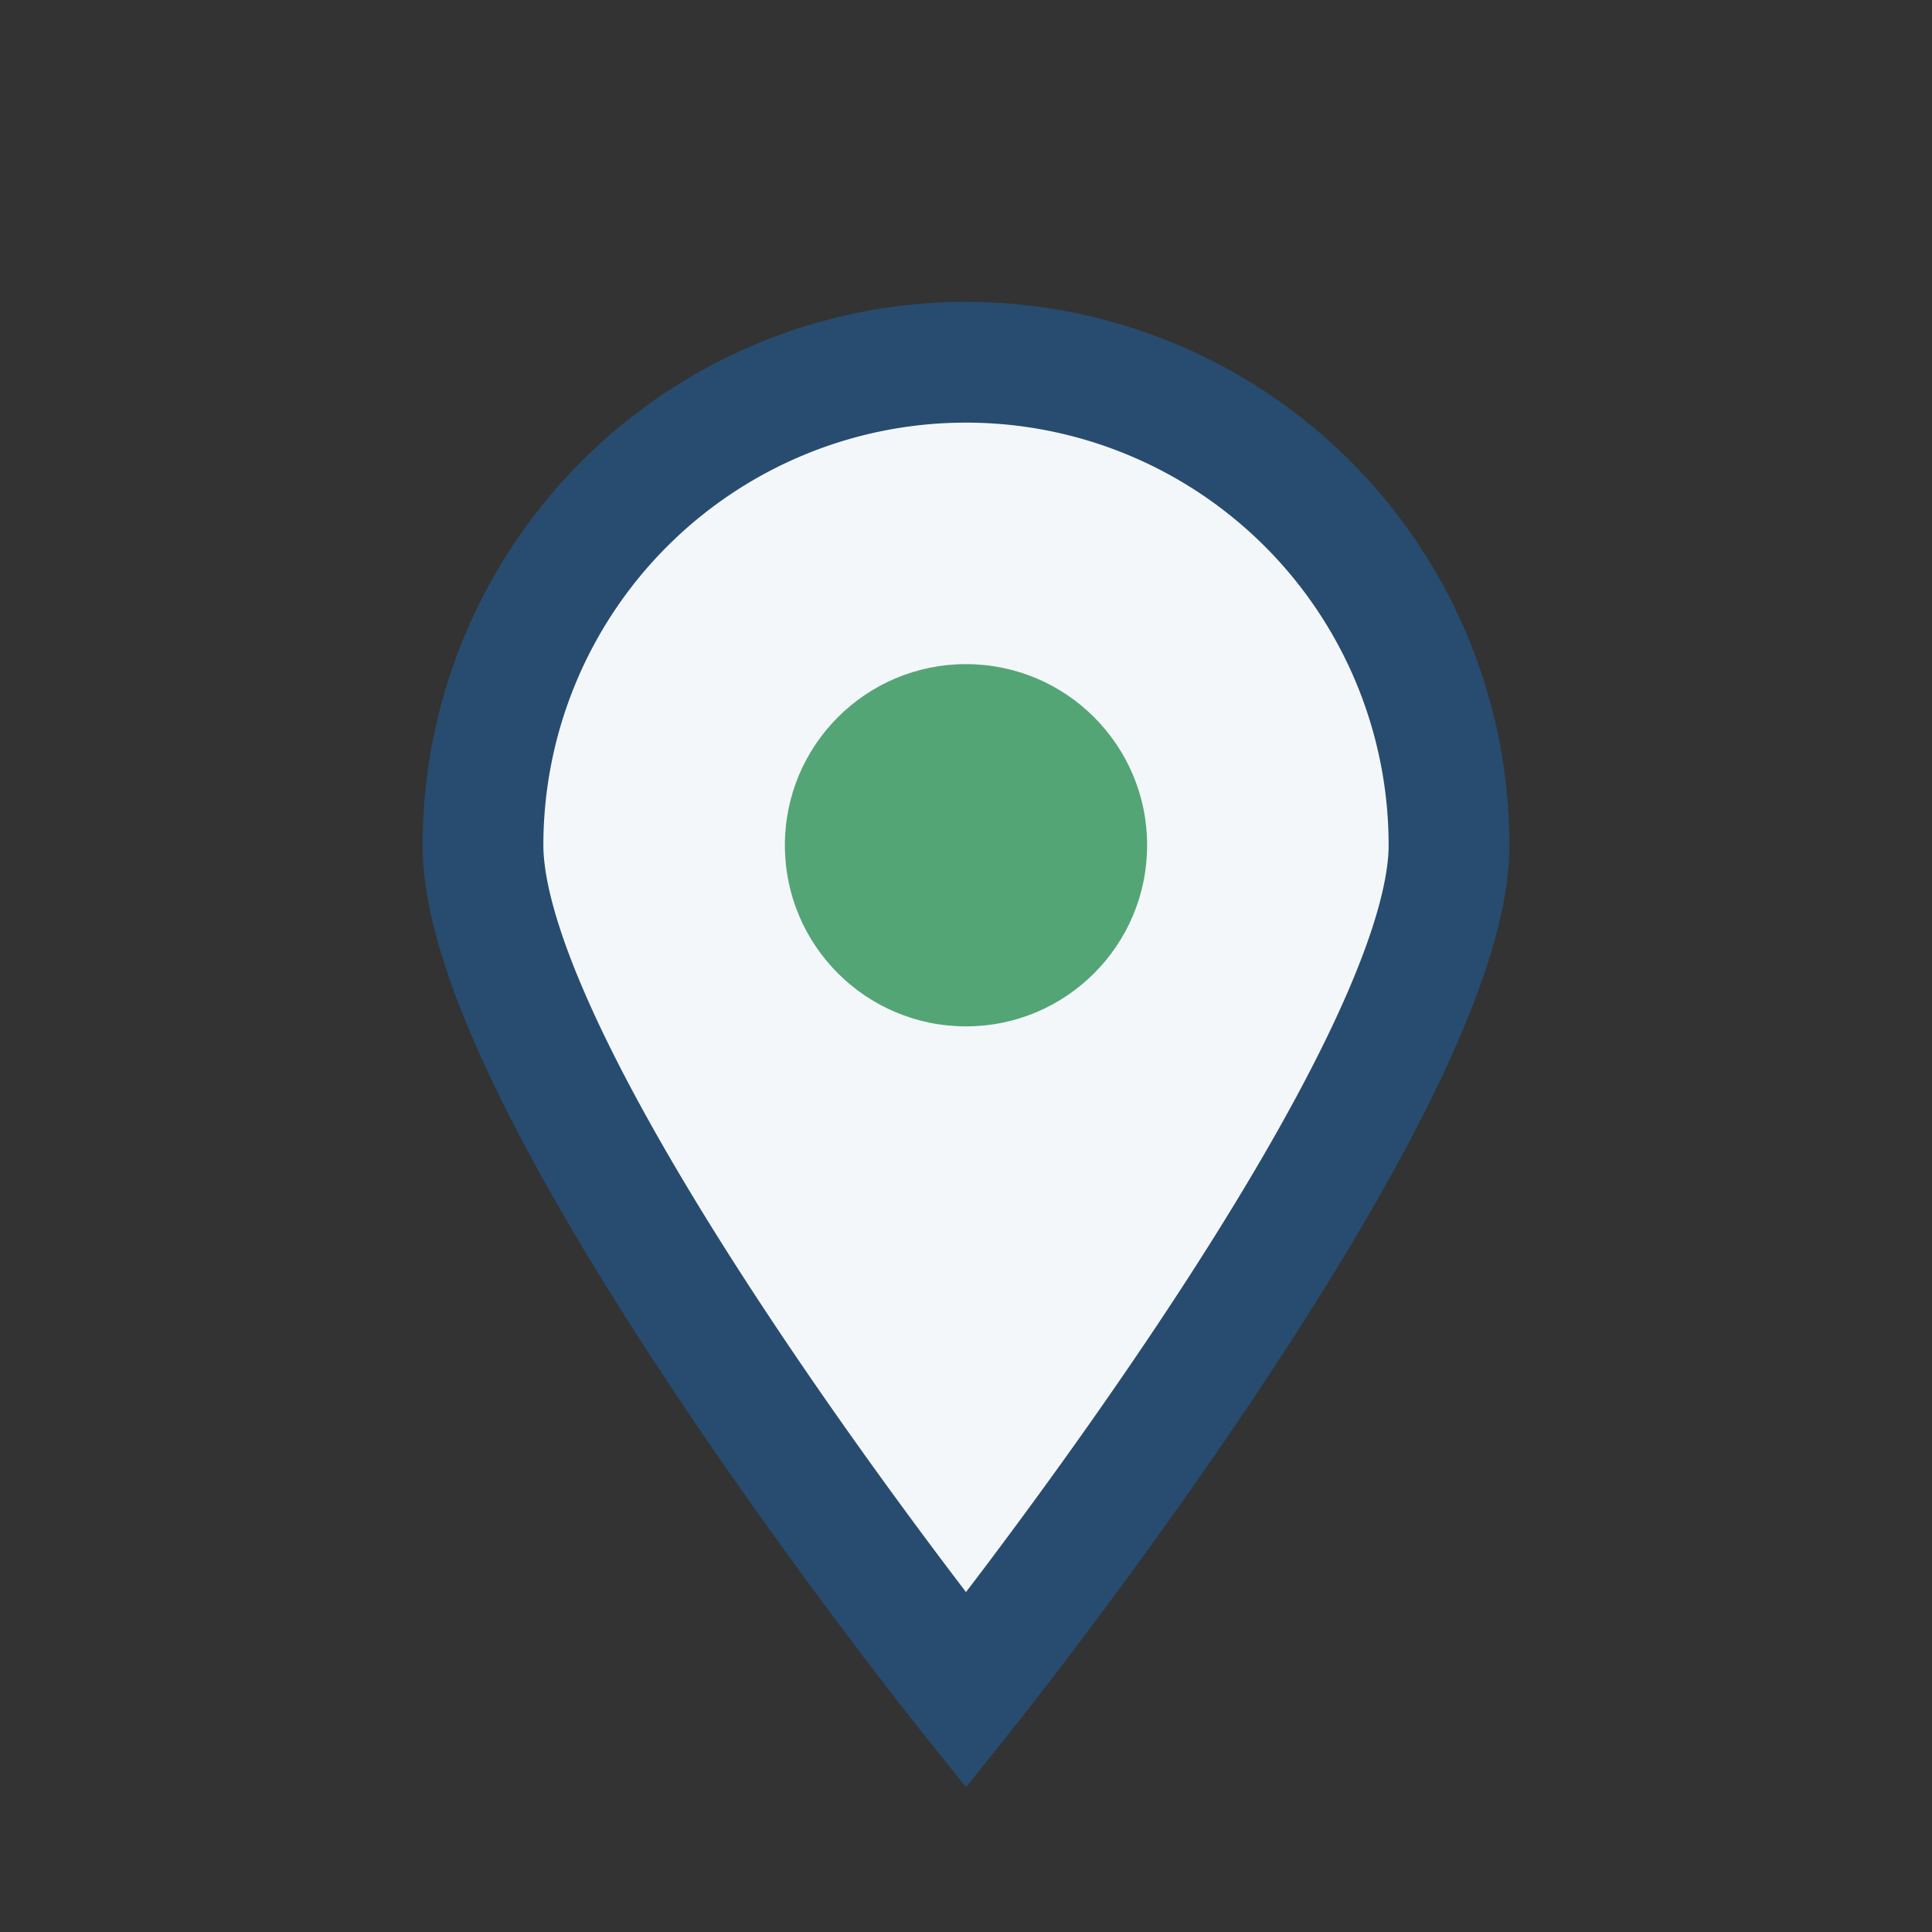
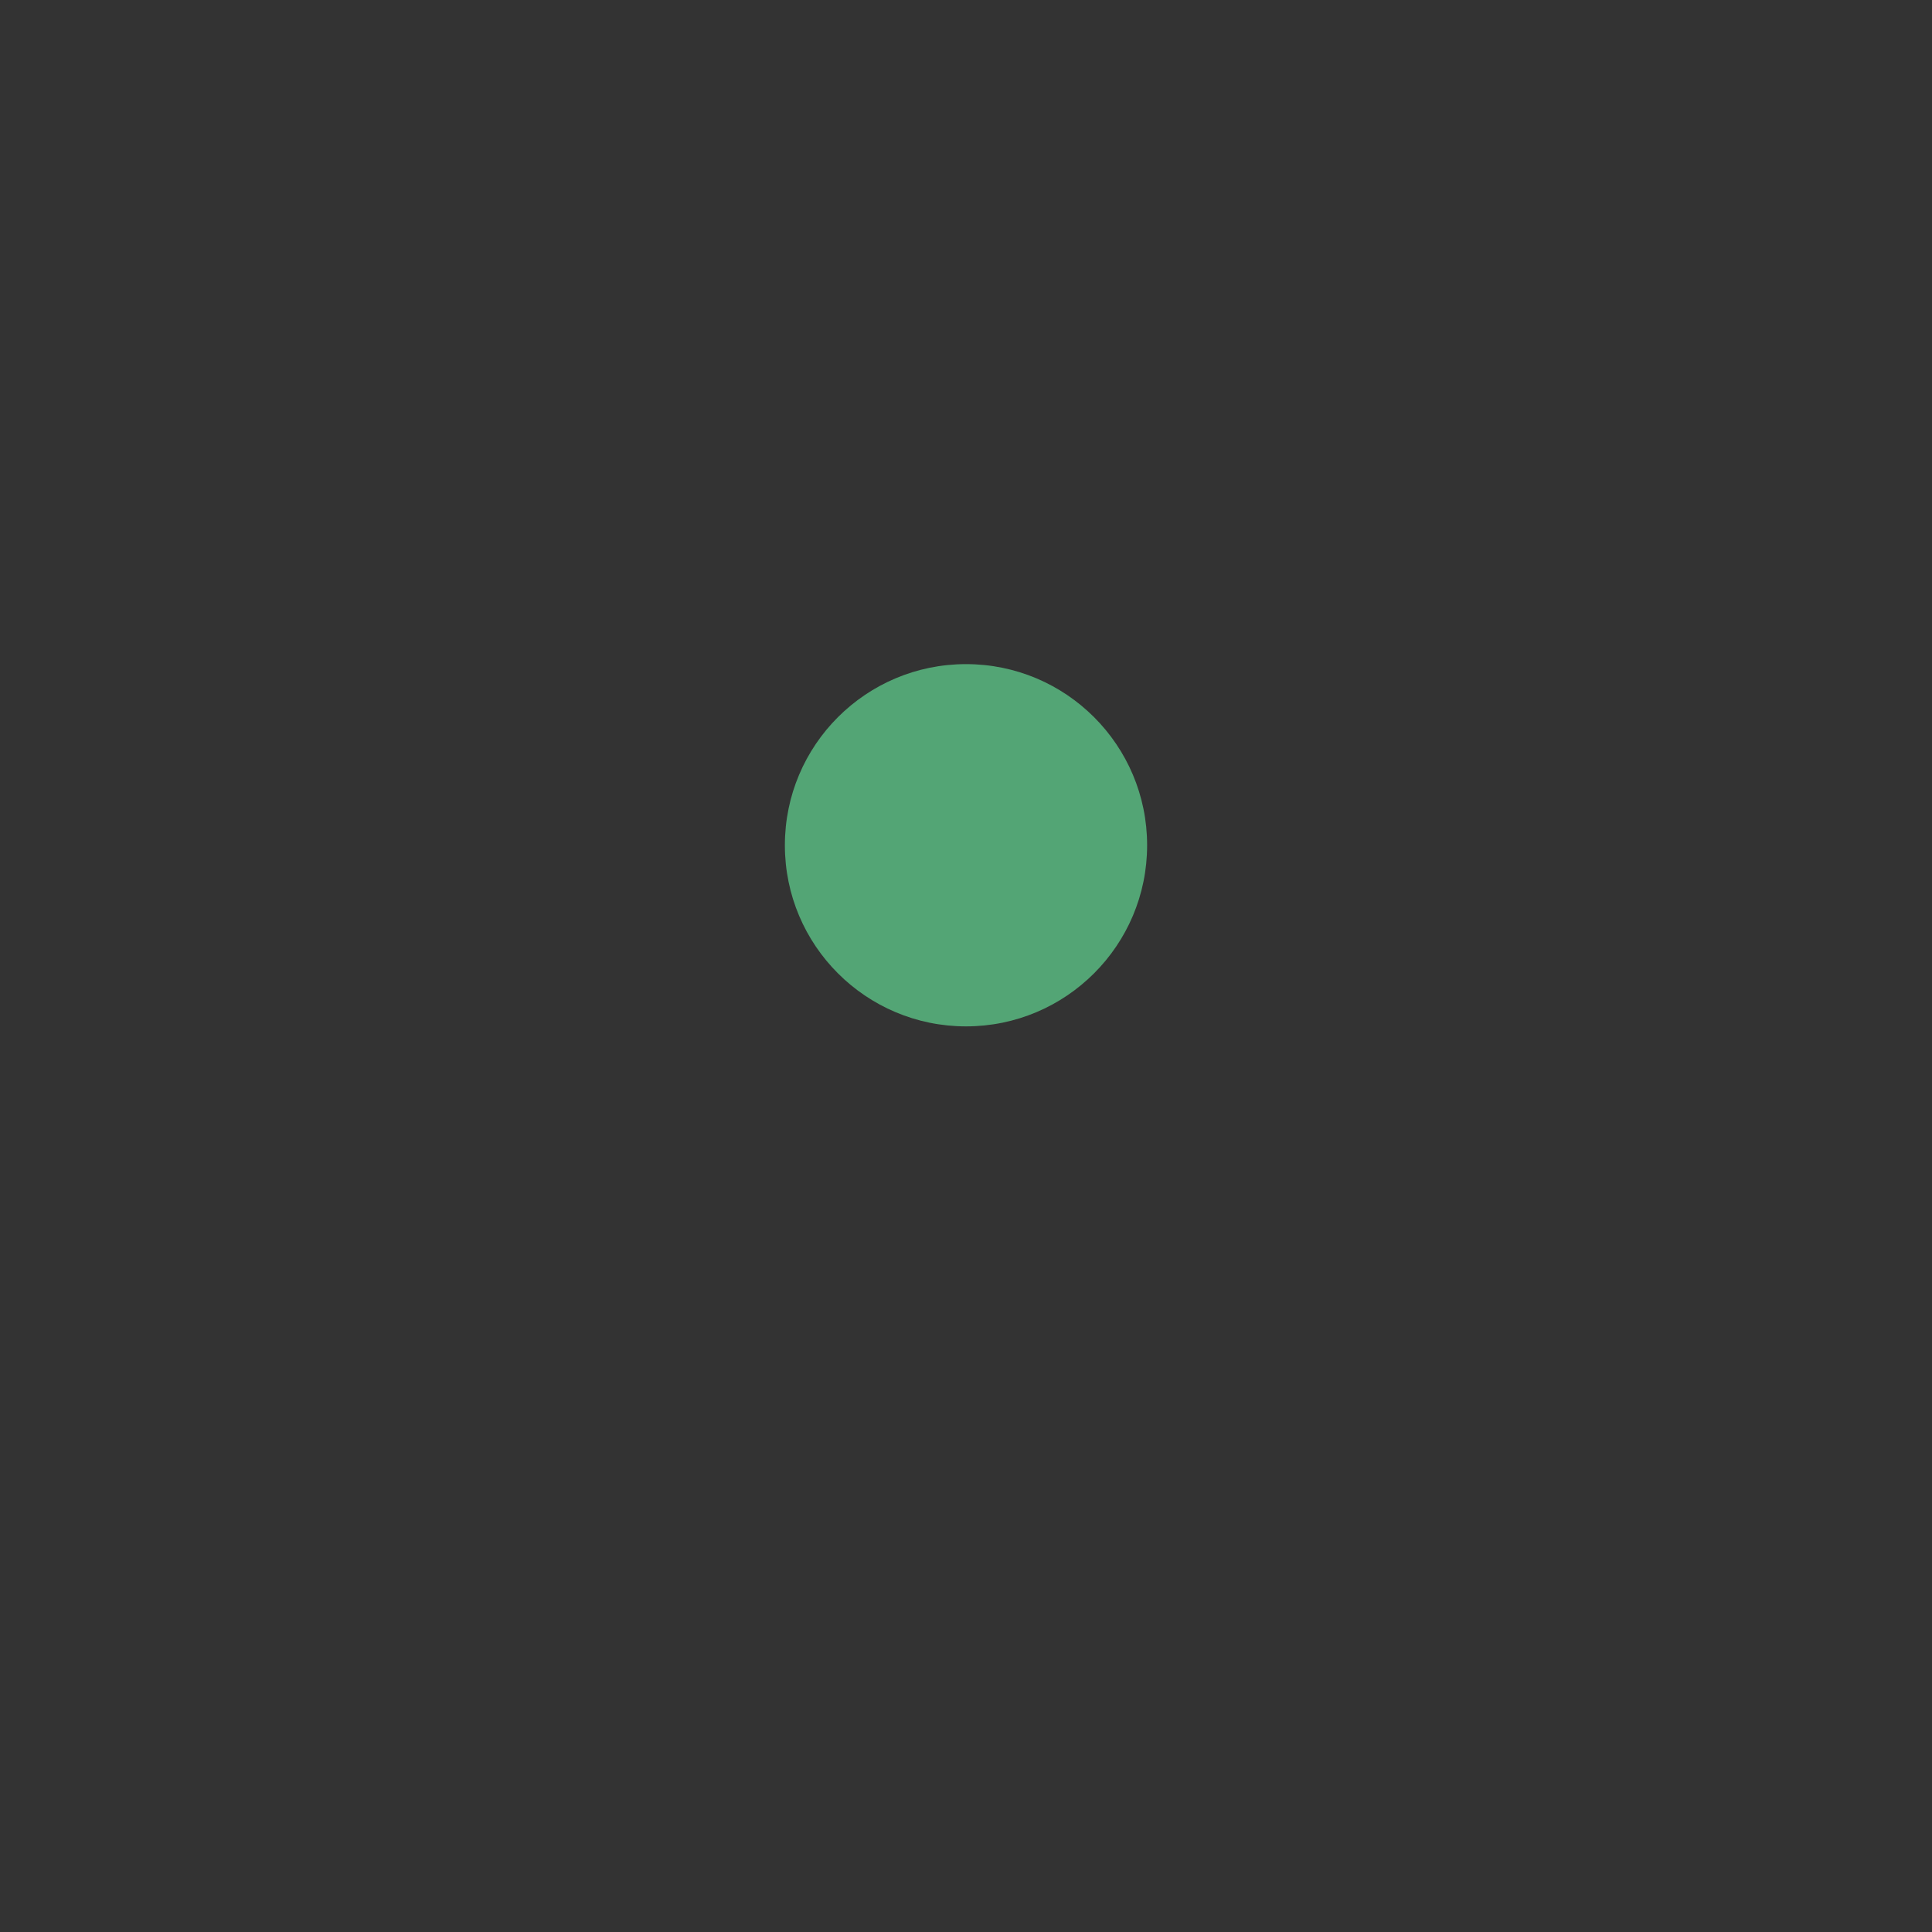
<svg xmlns="http://www.w3.org/2000/svg" width="32" height="32" viewBox="0 0 32 32">
  <rect x="0" y="0" width="32" height="32" fill="#333333" stroke="none" />
-   <path d="M16 28s8-10 8-14a8 8 0 1 0-16 0c0 4 8 14 8 14z" fill="#F4F7FA" stroke="#274C6F" stroke-width="2" />
  <circle cx="16" cy="14" r="3" fill="#53A575" />
</svg>